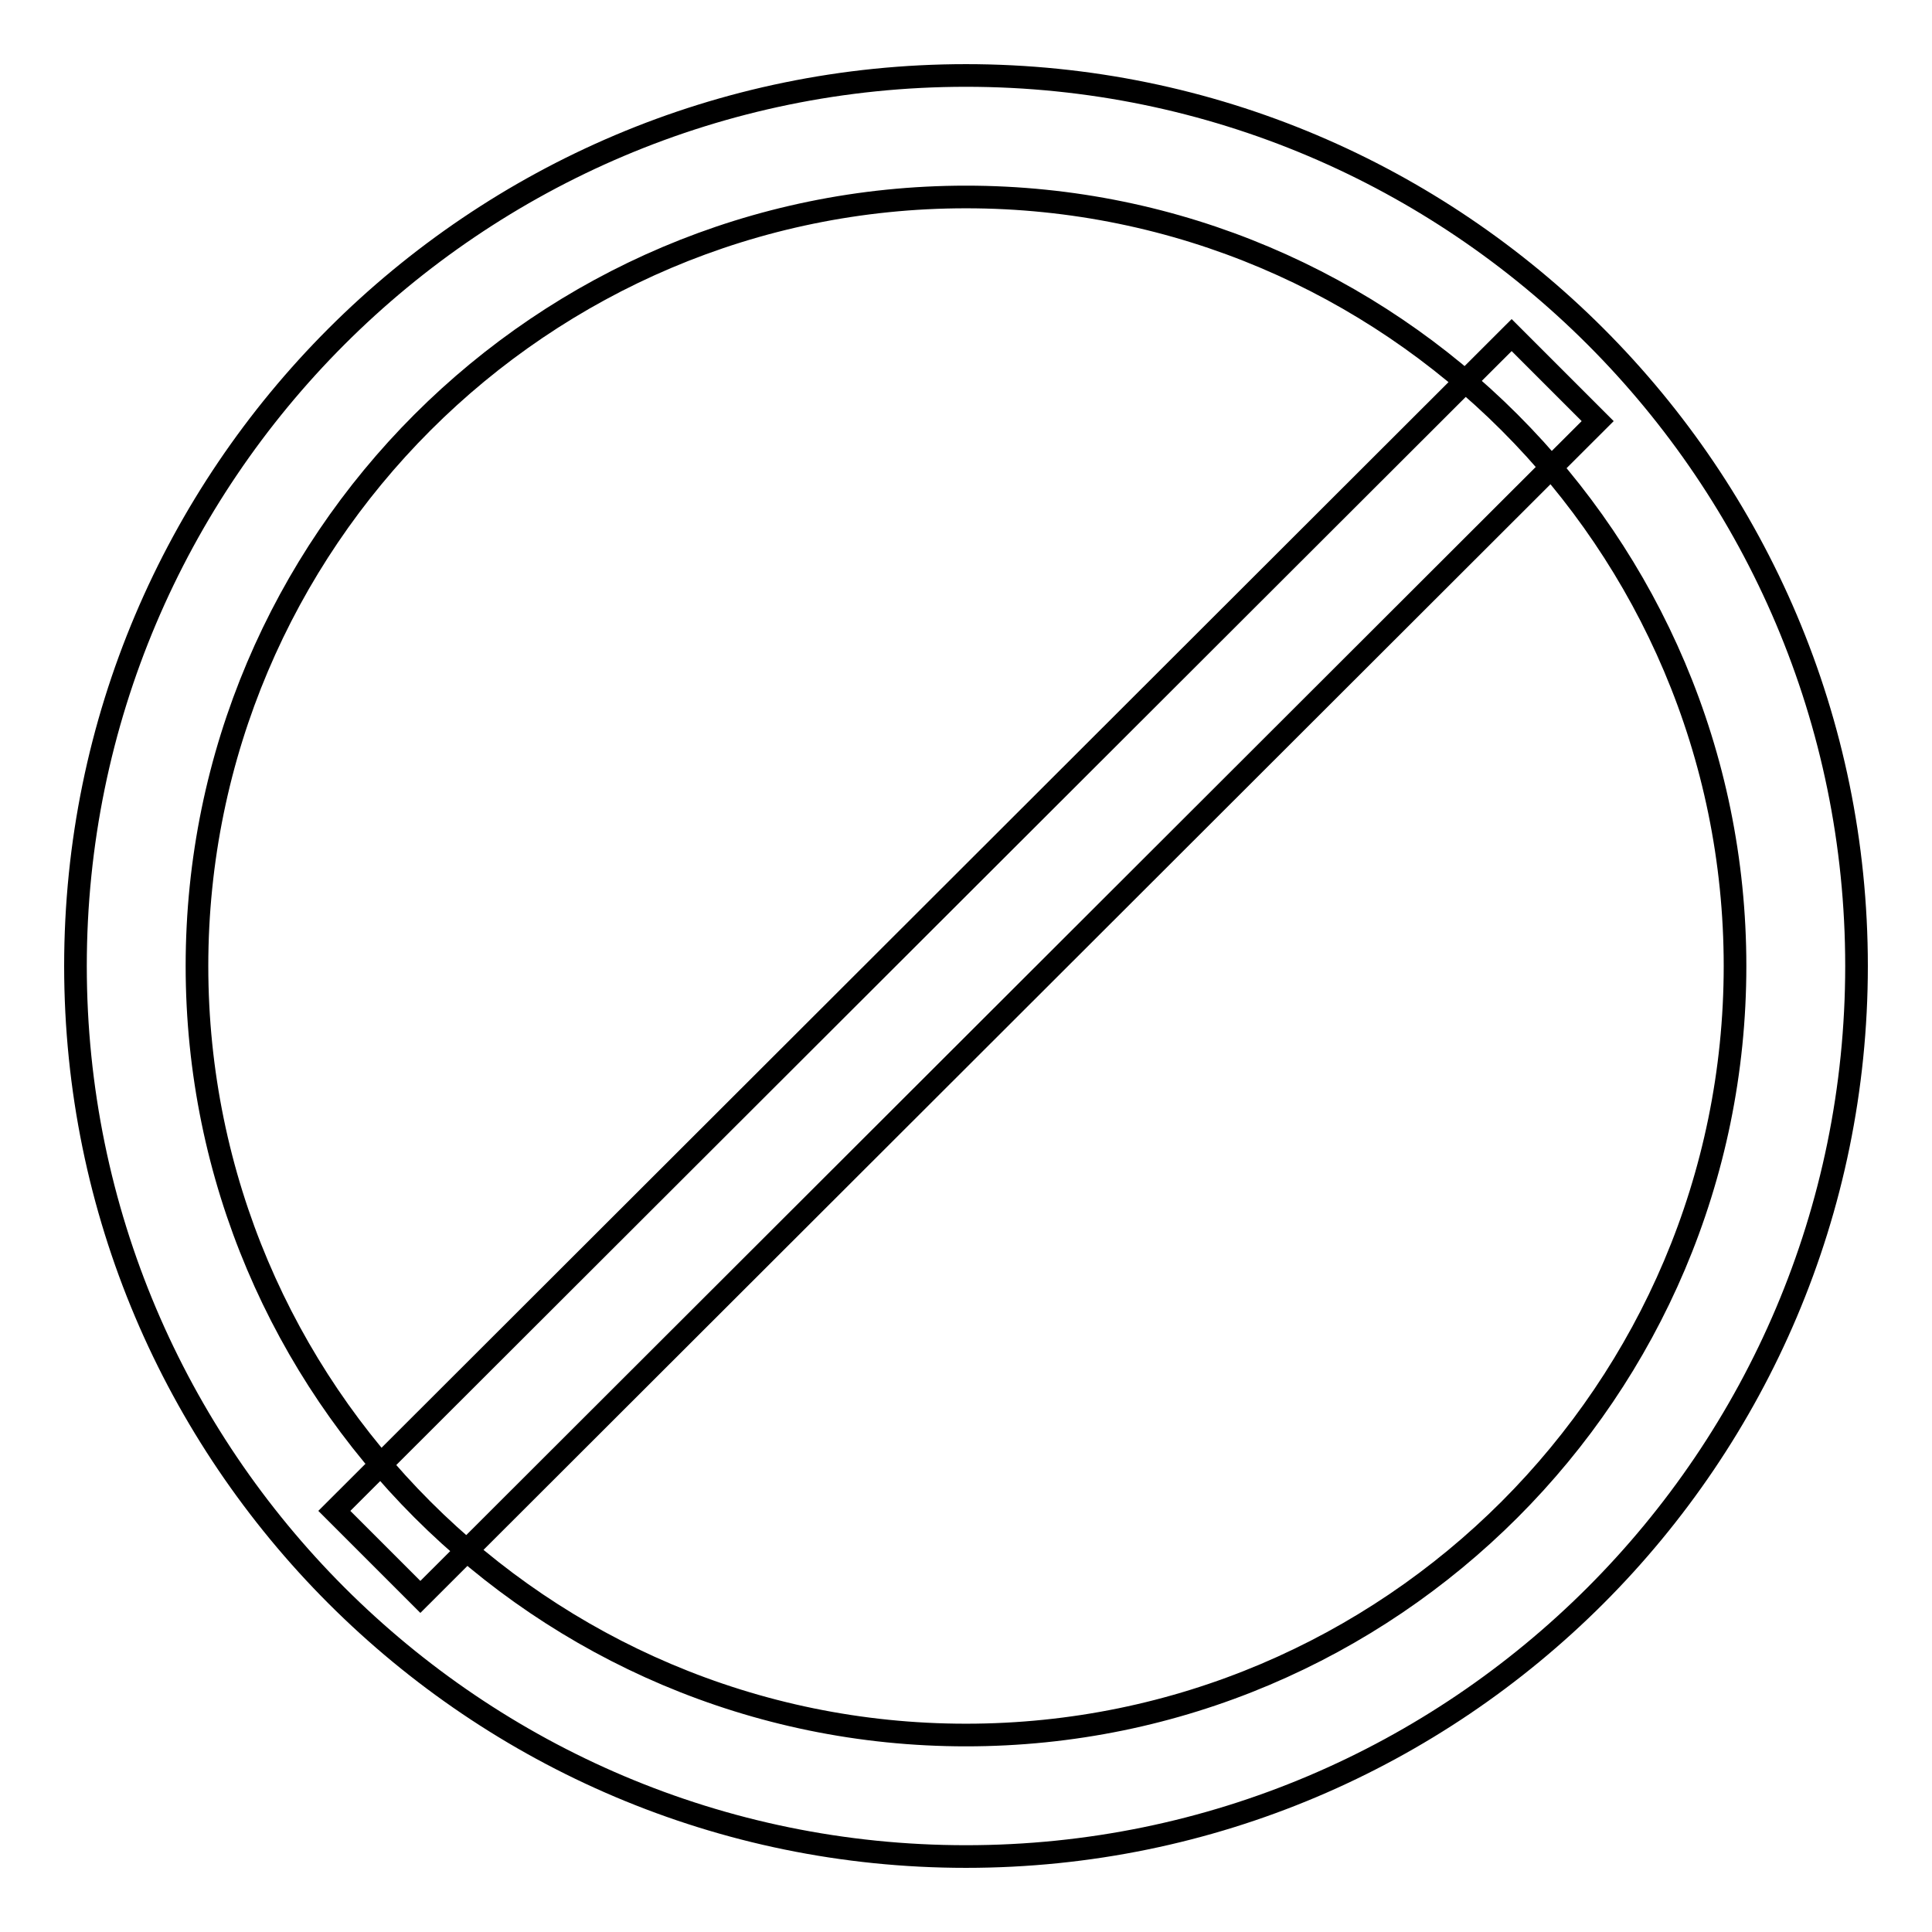
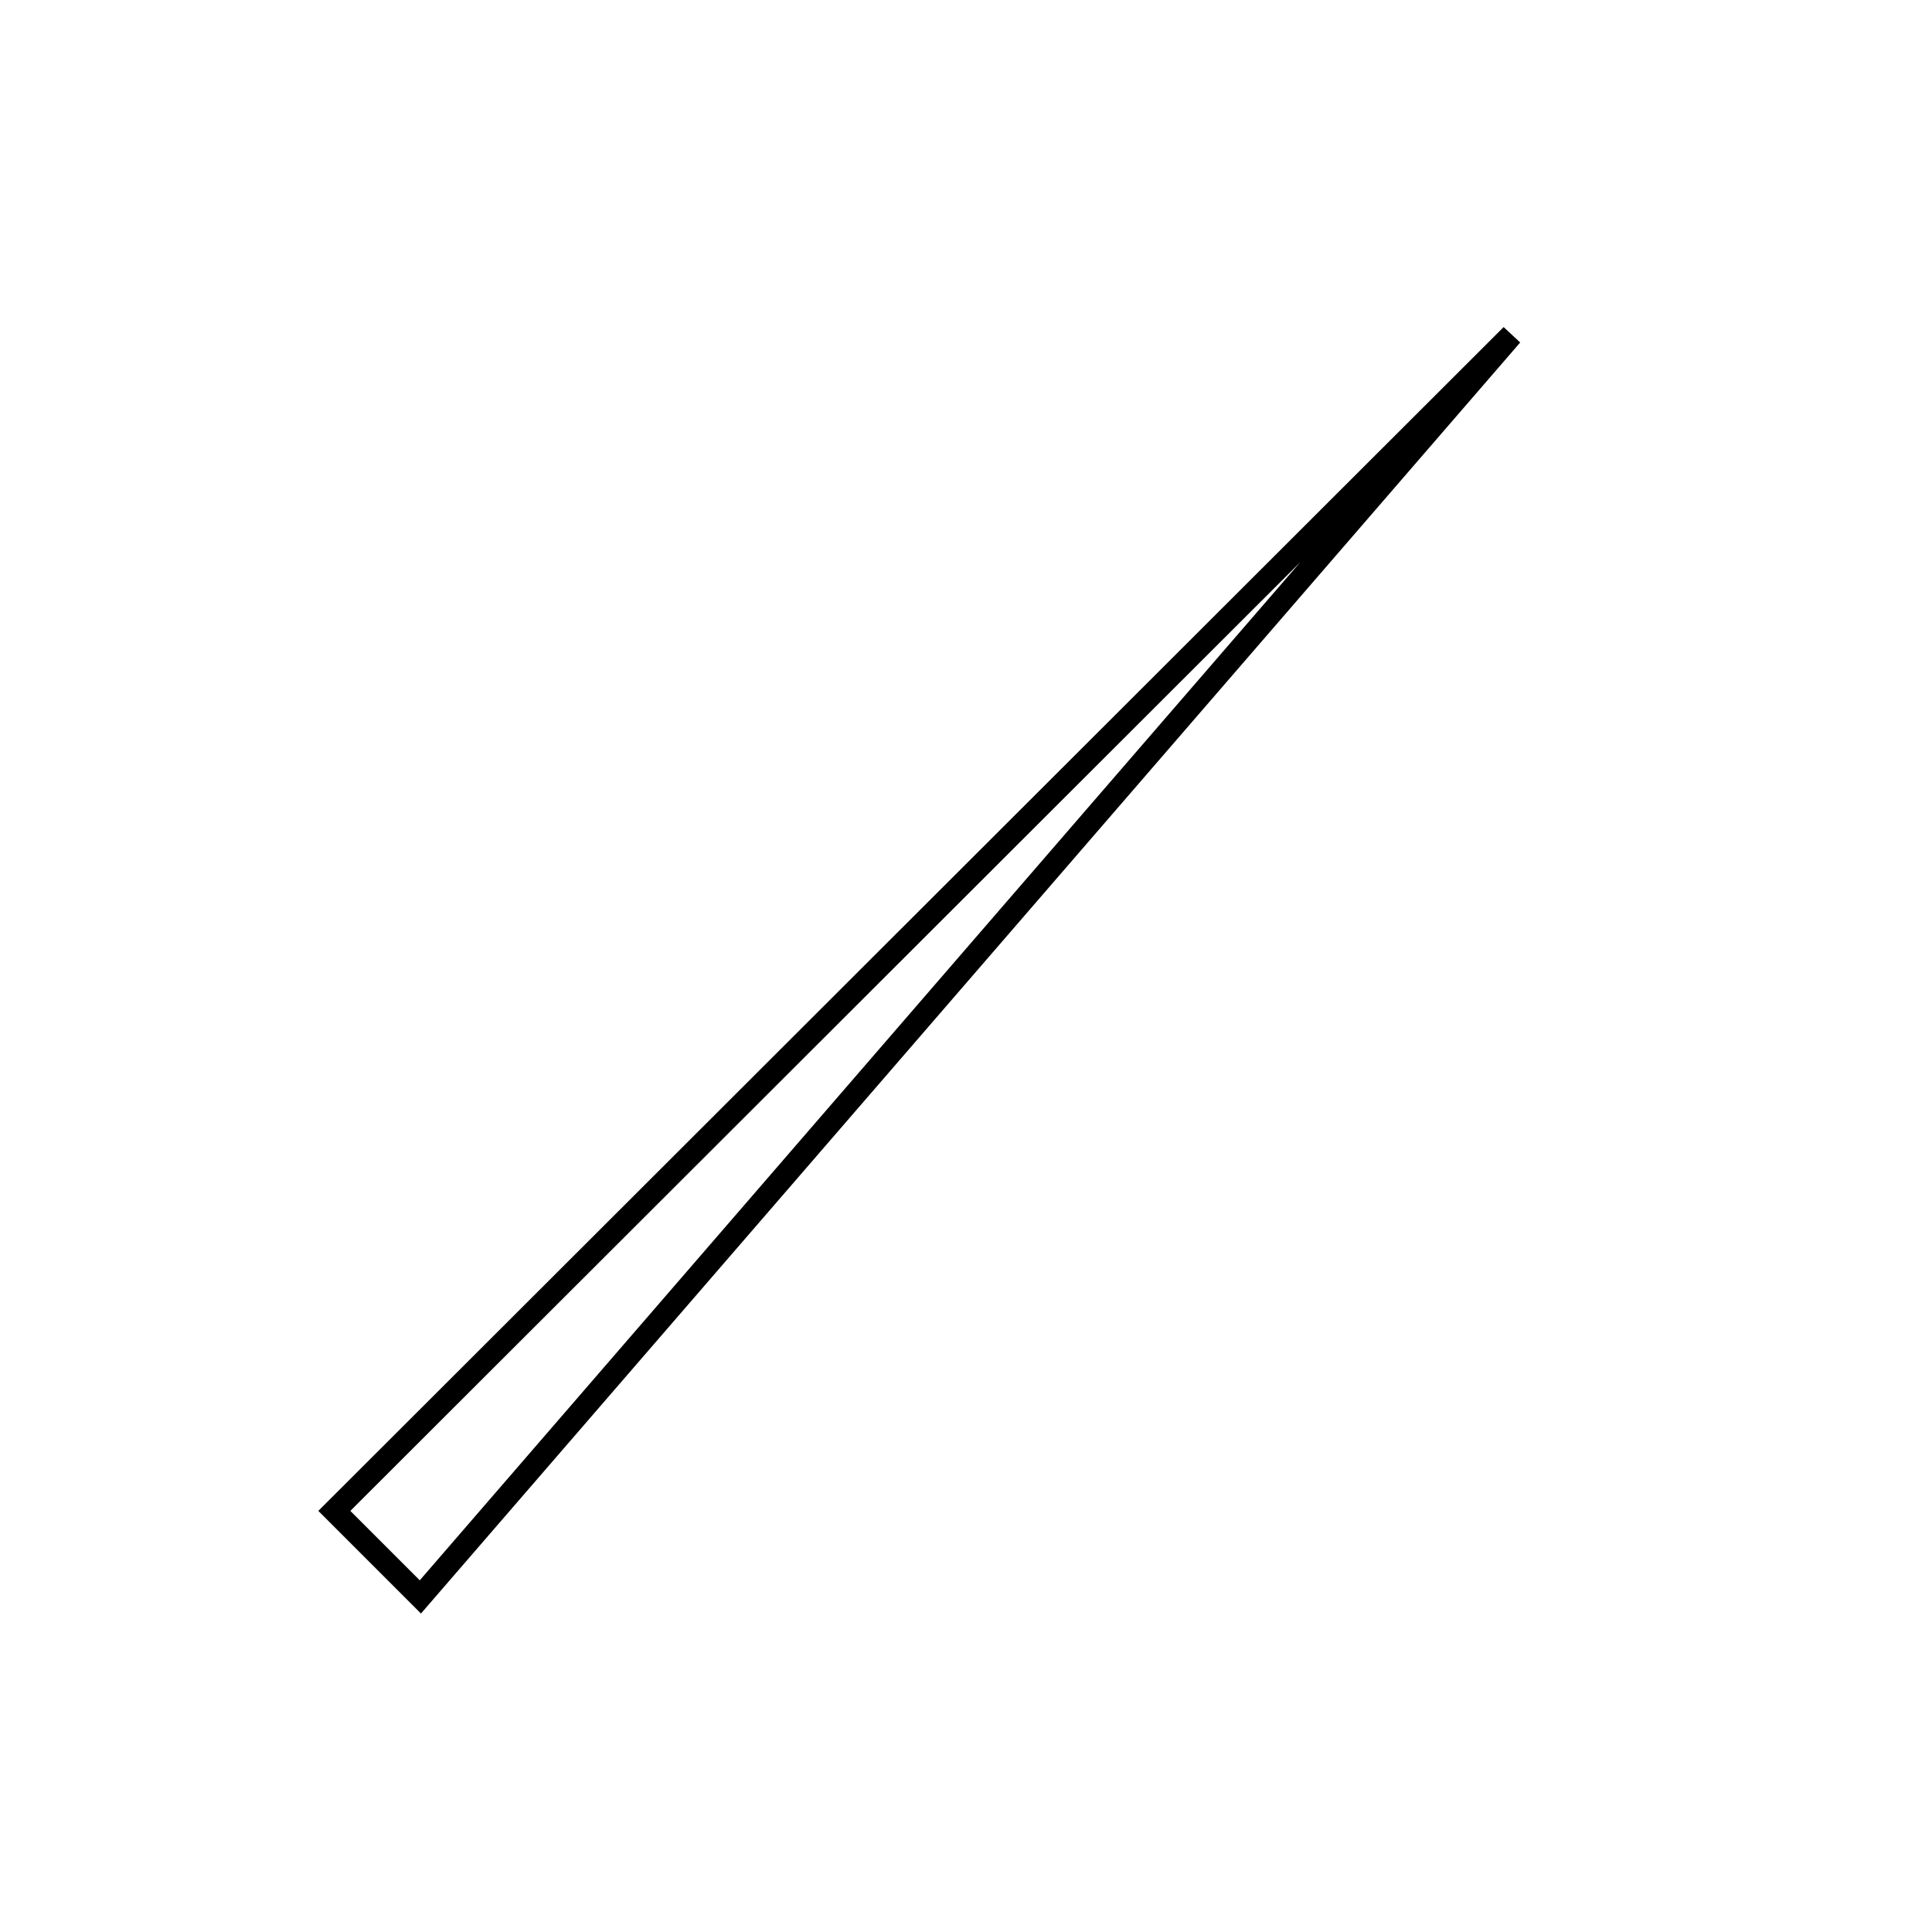
<svg xmlns="http://www.w3.org/2000/svg" version="1.1" x="0px" y="0px" viewBox="0 0 256 256" enable-background="new 0 0 256 256" xml:space="preserve">
  <g>
    <g>
-       <path stroke-width="3" fill-opacity="0" stroke="#000000" d="M128,246c-65.1,0-118-52.9-118-118C10,62.9,62.9,10,128,10c65.1,0,118,52.9,118,118C246,193.1,193.1,246,128,246L128,246L128,246z M128,26.1C71.8,26.1,26.1,71.8,26.1,128c0,56.2,45.7,101.9,101.9,101.9c56.2,0,101.9-45.7,101.9-101.9C229.9,71.8,184.2,26.1,128,26.1L128,26.1L128,26.1z" />
-       <path stroke-width="3" fill-opacity="0" stroke="#000000" d="M200.3,44.4l11.4,11.4L55.7,211.6l-11.4-11.4L200.3,44.4z" />
+       <path stroke-width="3" fill-opacity="0" stroke="#000000" d="M200.3,44.4L55.7,211.6l-11.4-11.4L200.3,44.4z" />
    </g>
  </g>
</svg>